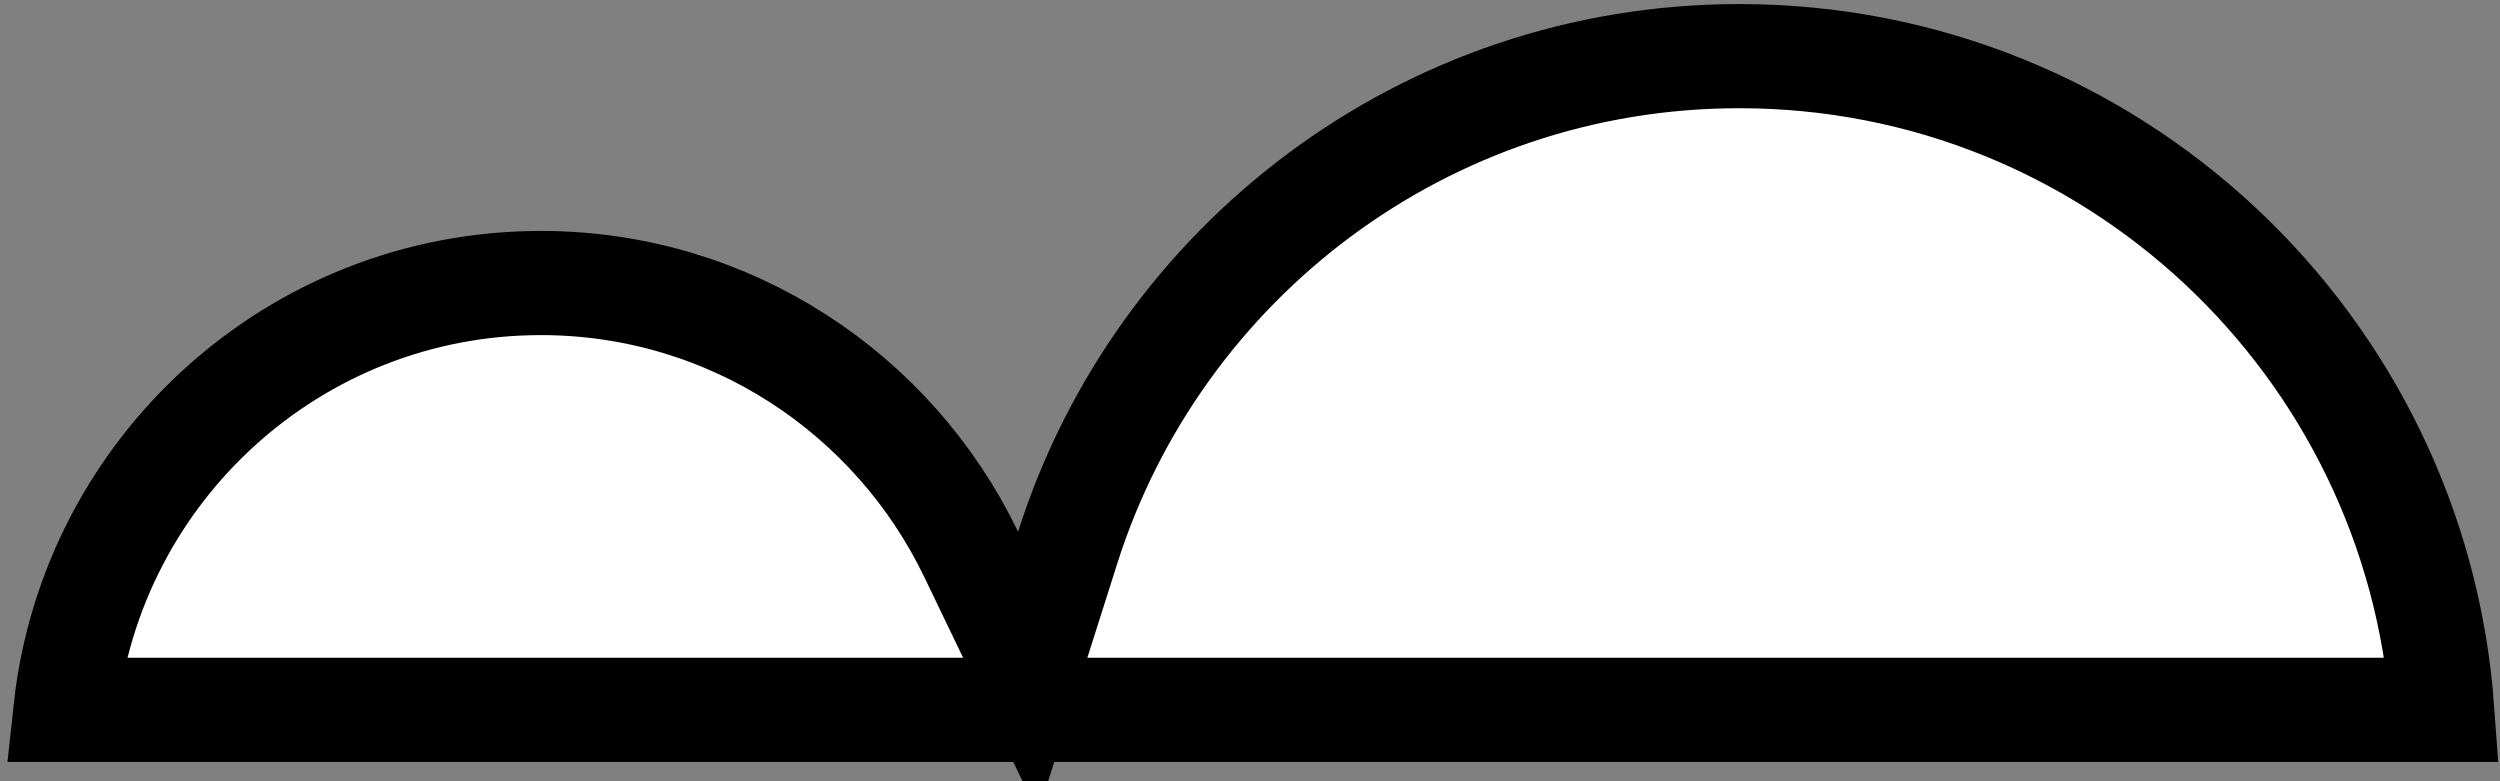
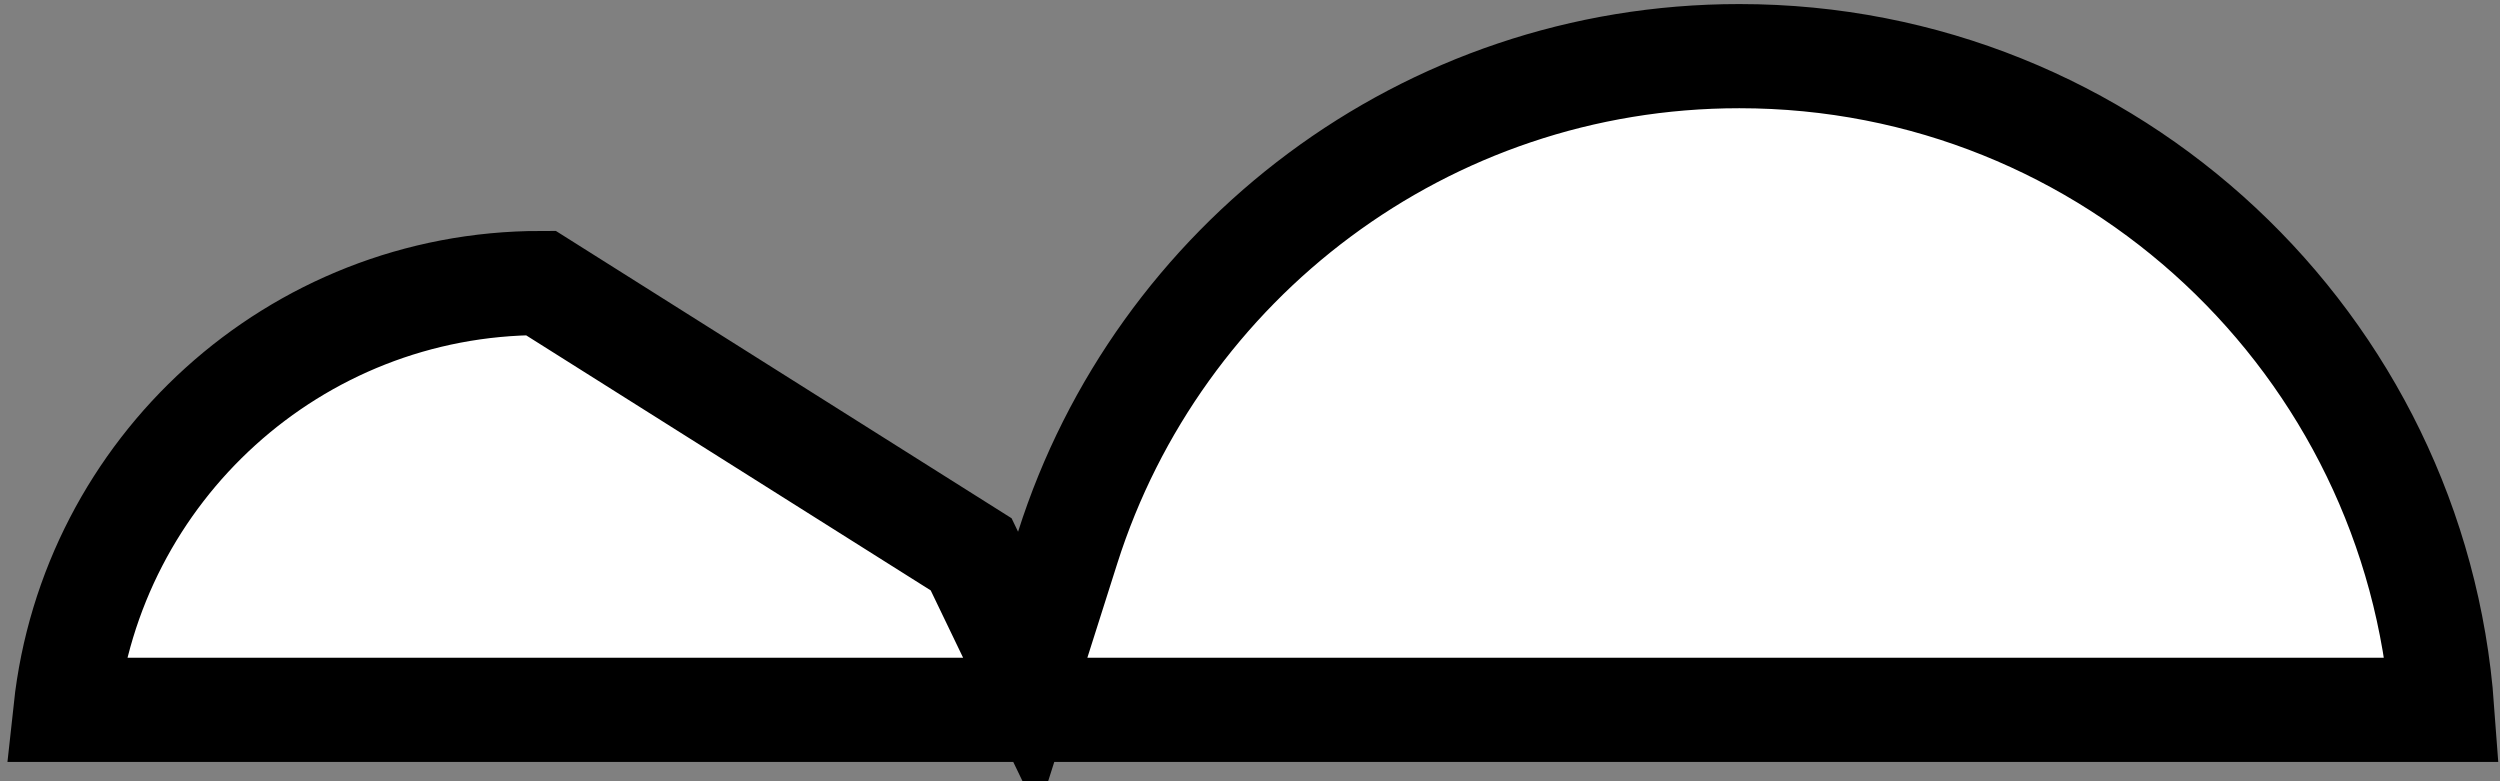
<svg xmlns="http://www.w3.org/2000/svg" width="48" height="15" viewBox="0 0 48 15" fill="none">
  <rect x="0" y="0" width="48" height="15" fill="#808080" stroke="none" />
-   <path d="M18.646 10.643L19.738 12.912L20.5 10.512C22.238 5.04 27.357 1.078 33.393 1.078H33.397C40.533 1.078 46.38 6.61 46.891 13.629H1.257C1.755 9.021 5.654 5.434 10.384 5.434C14.02 5.434 17.162 7.559 18.646 10.643Z" fill="white" stroke="black" stroke-width="2" />
+   <path d="M18.646 10.643L19.738 12.912L20.5 10.512C22.238 5.04 27.357 1.078 33.393 1.078H33.397C40.533 1.078 46.38 6.61 46.891 13.629H1.257C1.755 9.021 5.654 5.434 10.384 5.434Z" fill="white" stroke="black" stroke-width="2" />
</svg>